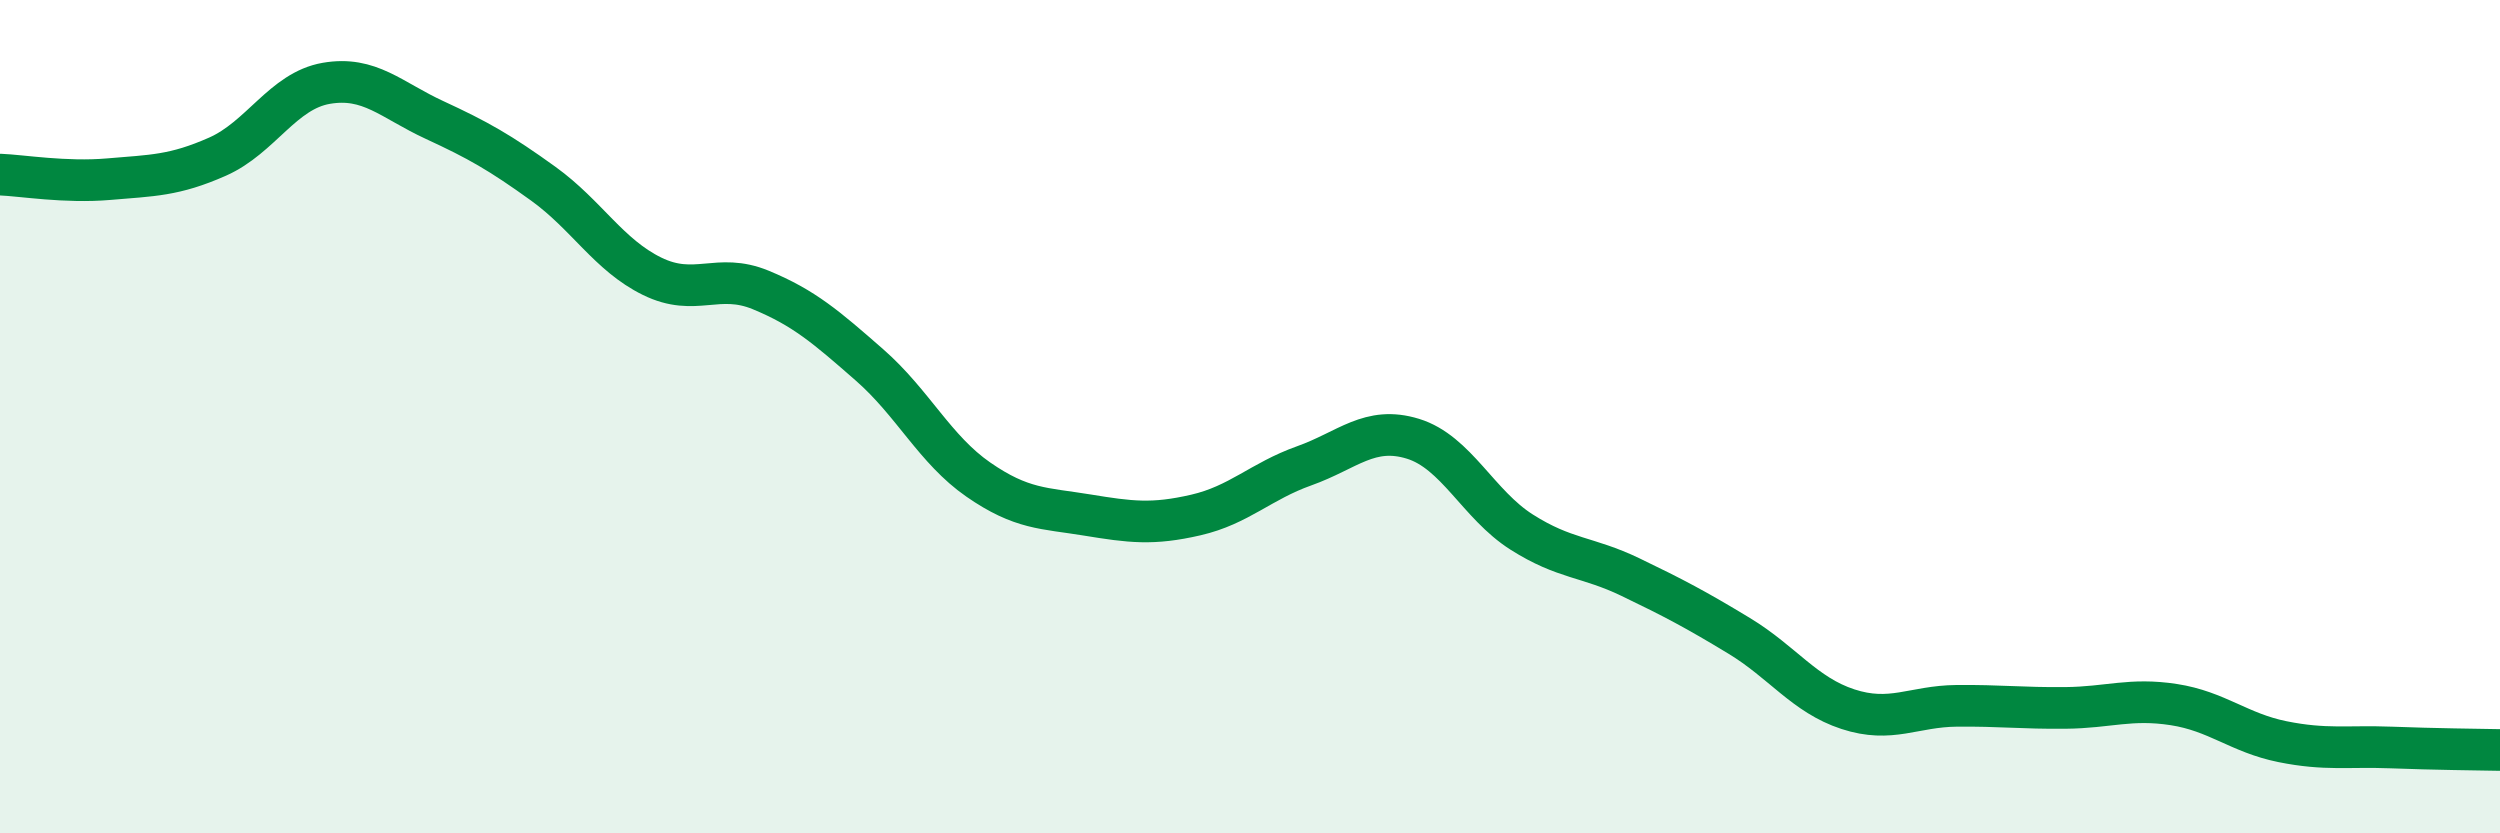
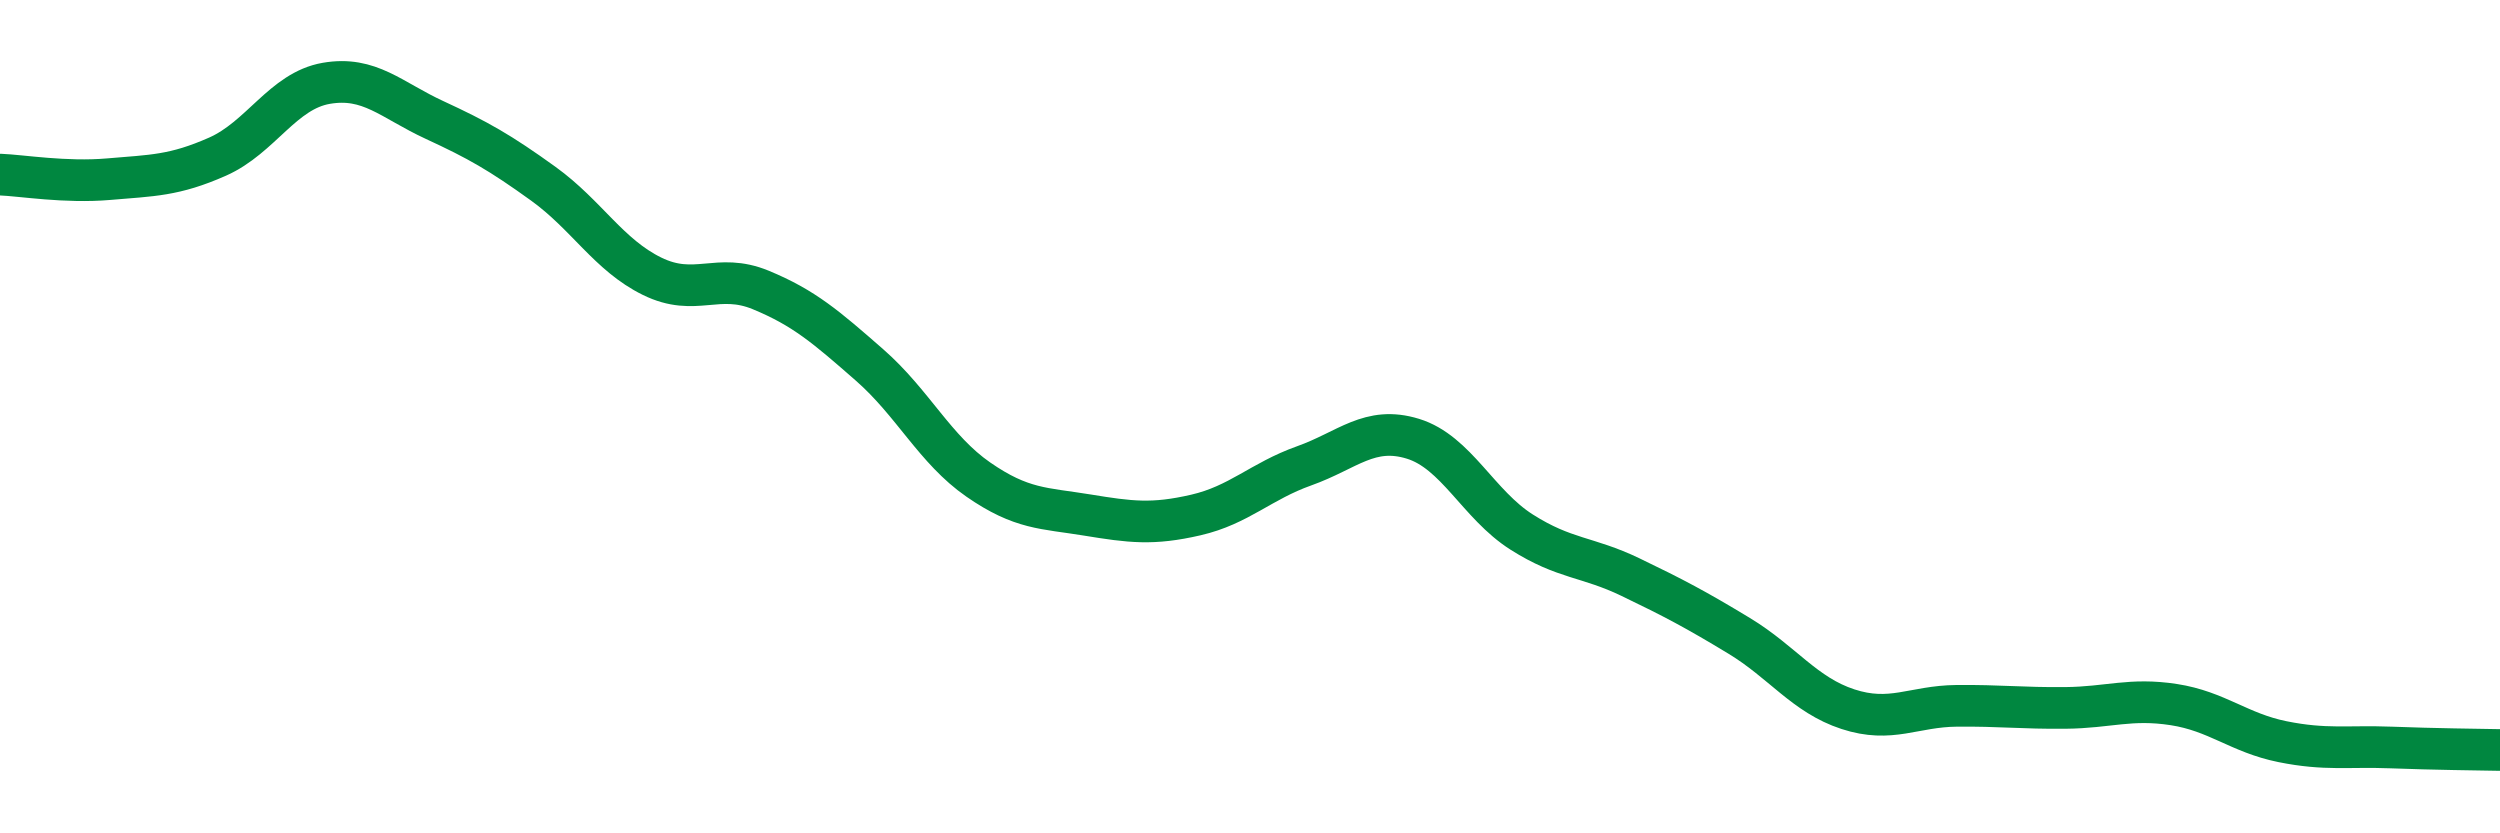
<svg xmlns="http://www.w3.org/2000/svg" width="60" height="20" viewBox="0 0 60 20">
-   <path d="M 0,4.19 C 0.52,4.21 1.57,4.39 2.61,4.3 C 3.65,4.21 4.18,4.22 5.22,3.76 C 6.26,3.3 6.79,2.18 7.83,2 C 8.87,1.82 9.39,2.4 10.43,2.88 C 11.47,3.36 12,3.66 13.04,4.41 C 14.08,5.16 14.61,6.12 15.65,6.63 C 16.69,7.14 17.22,6.53 18.26,6.96 C 19.3,7.39 19.83,7.85 20.87,8.76 C 21.91,9.67 22.44,10.79 23.48,11.51 C 24.52,12.23 25.05,12.19 26.09,12.36 C 27.13,12.53 27.66,12.6 28.7,12.36 C 29.74,12.12 30.26,11.55 31.3,11.18 C 32.34,10.81 32.87,10.21 33.91,10.53 C 34.95,10.85 35.48,12.11 36.52,12.77 C 37.56,13.43 38.09,13.35 39.13,13.85 C 40.17,14.35 40.7,14.63 41.74,15.26 C 42.78,15.89 43.31,16.68 44.35,17.02 C 45.39,17.36 45.92,16.95 46.96,16.94 C 48,16.93 48.53,17 49.57,16.99 C 50.61,16.98 51.13,16.75 52.17,16.91 C 53.21,17.07 53.74,17.59 54.78,17.8 C 55.82,18.01 56.35,17.9 57.39,17.94 C 58.43,17.98 59.48,17.99 60,18L60 20L0 20Z" fill="#008740" opacity="0.1" stroke-linecap="round" stroke-linejoin="round" />
  <path d="M 0,4.19 C 0.52,4.21 1.57,4.39 2.61,4.3 C 3.65,4.21 4.18,4.22 5.22,3.76 C 6.26,3.3 6.79,2.18 7.83,2 C 8.87,1.82 9.39,2.4 10.43,2.88 C 11.47,3.36 12,3.66 13.04,4.41 C 14.08,5.16 14.61,6.12 15.65,6.63 C 16.69,7.14 17.22,6.53 18.26,6.96 C 19.3,7.39 19.83,7.85 20.87,8.76 C 21.91,9.67 22.44,10.79 23.48,11.51 C 24.52,12.23 25.05,12.19 26.09,12.36 C 27.13,12.53 27.66,12.6 28.7,12.36 C 29.74,12.12 30.26,11.55 31.3,11.18 C 32.34,10.81 32.87,10.21 33.91,10.53 C 34.95,10.85 35.48,12.11 36.52,12.77 C 37.56,13.43 38.09,13.35 39.13,13.85 C 40.17,14.35 40.7,14.63 41.74,15.26 C 42.78,15.89 43.31,16.68 44.35,17.02 C 45.39,17.36 45.92,16.95 46.96,16.94 C 48,16.93 48.53,17 49.57,16.99 C 50.61,16.98 51.13,16.75 52.17,16.91 C 53.21,17.07 53.74,17.59 54.78,17.8 C 55.82,18.01 56.35,17.9 57.39,17.94 C 58.43,17.98 59.48,17.99 60,18" stroke="#008740" stroke-width="1" fill="none" stroke-linecap="round" stroke-linejoin="round" />
</svg>